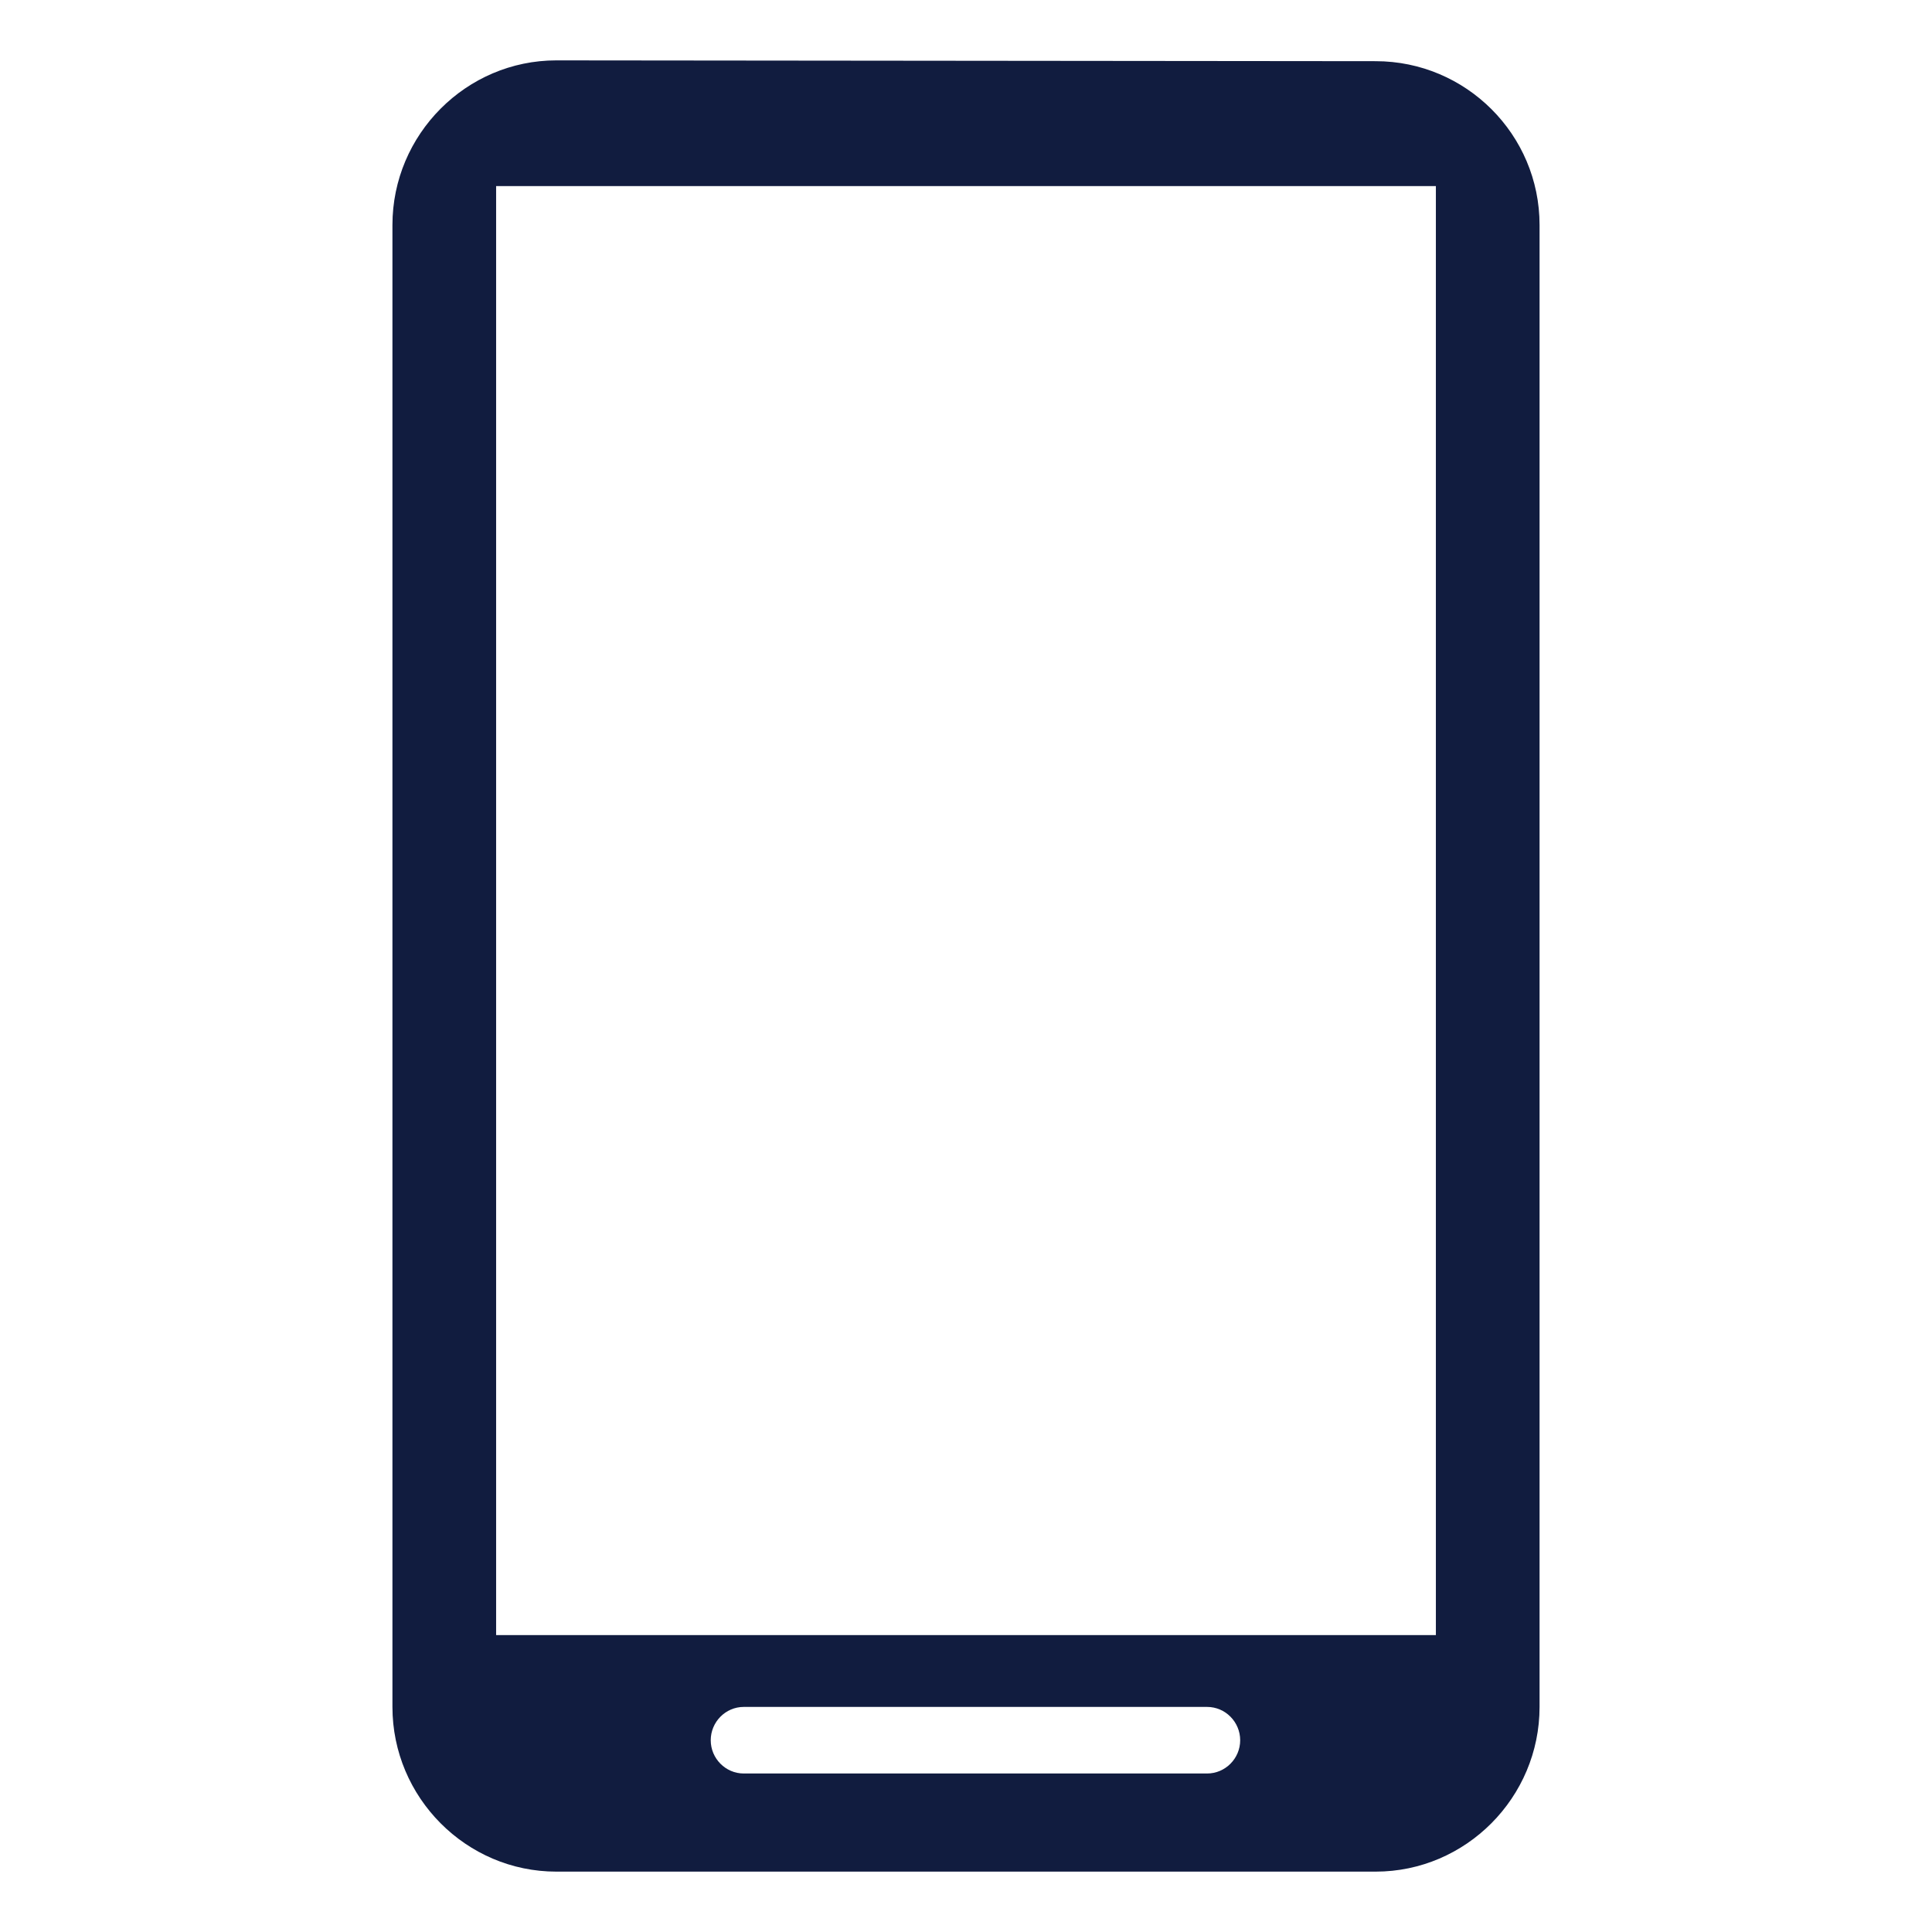
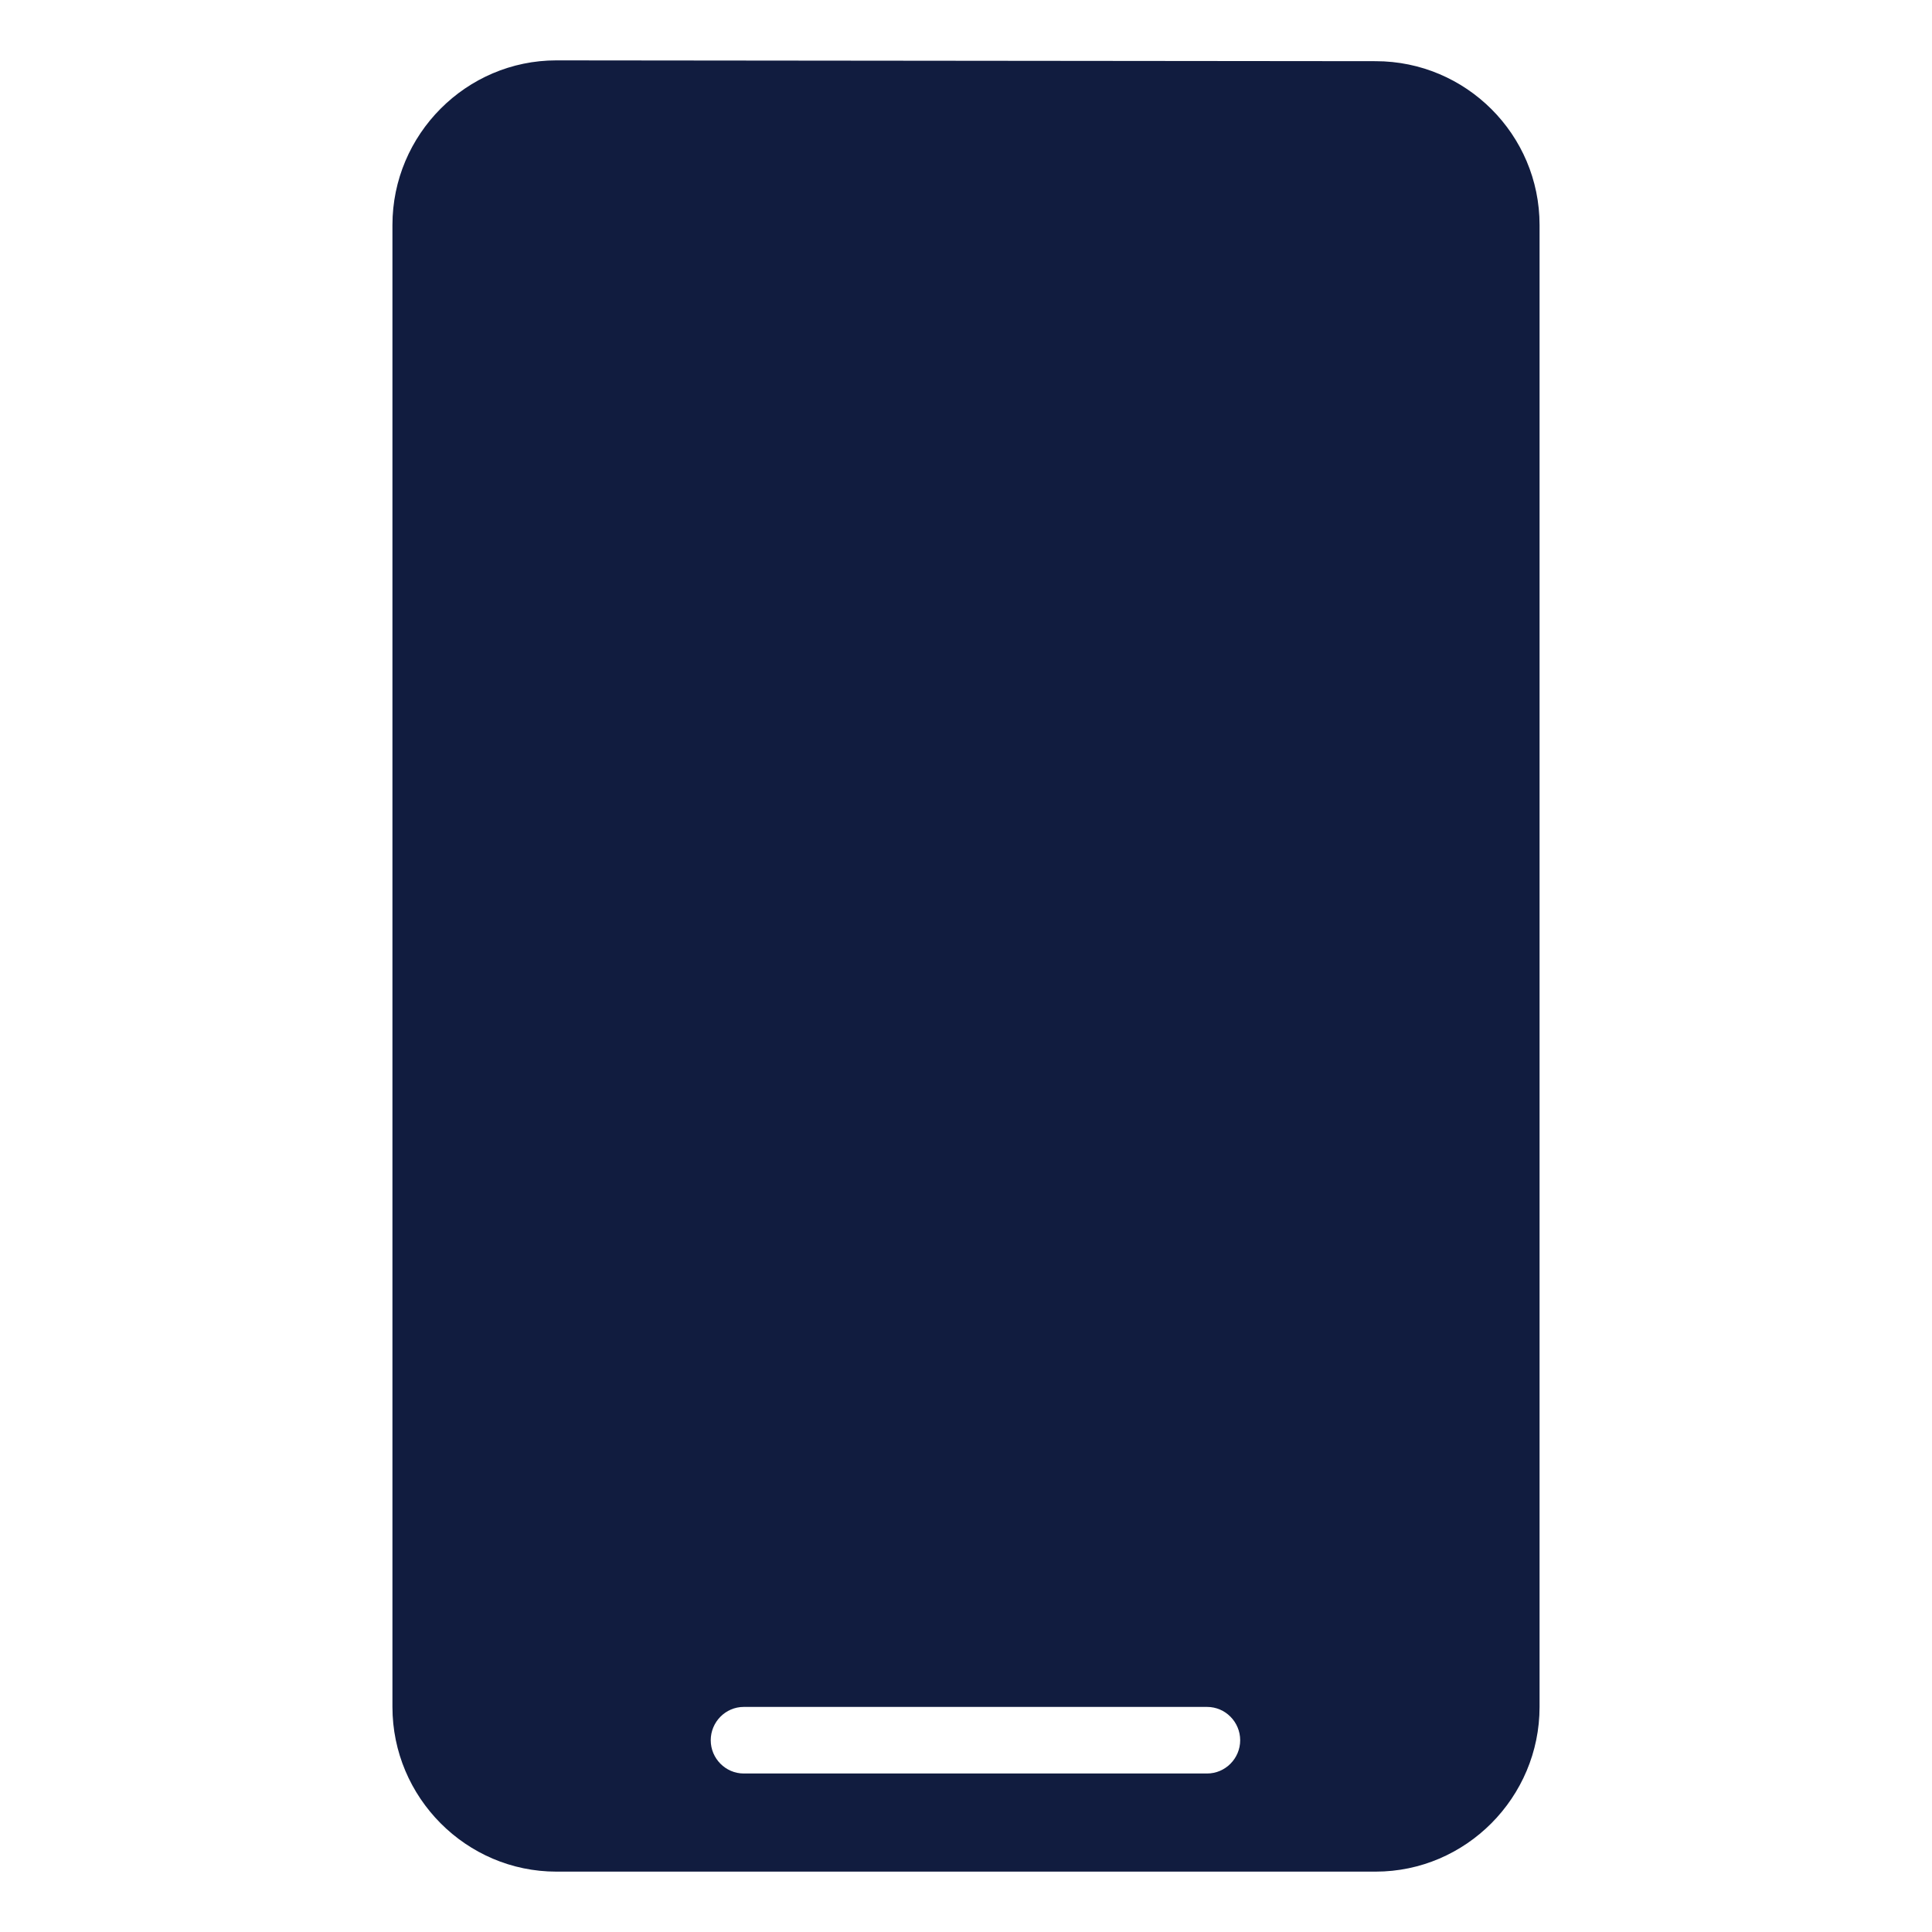
<svg xmlns="http://www.w3.org/2000/svg" width="24" height="24" viewBox="0 0 24 24" fill="none">
-   <path fill-rule="evenodd" clip-rule="evenodd" d="M17.089 0.76L6.911 0.75C5.791 0.75 4.875 1.67 4.875 2.795V21.204C4.875 22.329 5.791 23.25 6.911 23.25H17.089C18.209 23.25 19.125 22.329 19.125 21.204V2.795C19.125 1.67 18.209 0.76 17.089 0.76ZM17.837 20.312H6.163V2.312H17.837V20.312ZM9.239 21.204C9.013 21.204 8.829 21.391 8.829 21.618C8.829 21.844 9.013 22.031 9.239 22.031H14.995C15.222 22.031 15.406 21.844 15.406 21.618C15.406 21.391 15.222 21.204 14.995 21.204H9.239Z" fill="#111C3F" />
+   <path fill-rule="evenodd" clip-rule="evenodd" d="M17.089 0.76L6.911 0.75C5.791 0.75 4.875 1.67 4.875 2.795V21.204C4.875 22.329 5.791 23.25 6.911 23.25H17.089C18.209 23.25 19.125 22.329 19.125 21.204V2.795C19.125 1.67 18.209 0.76 17.089 0.76ZM17.837 20.312H6.163H17.837V20.312ZM9.239 21.204C9.013 21.204 8.829 21.391 8.829 21.618C8.829 21.844 9.013 22.031 9.239 22.031H14.995C15.222 22.031 15.406 21.844 15.406 21.618C15.406 21.391 15.222 21.204 14.995 21.204H9.239Z" fill="#111C3F" />
</svg>